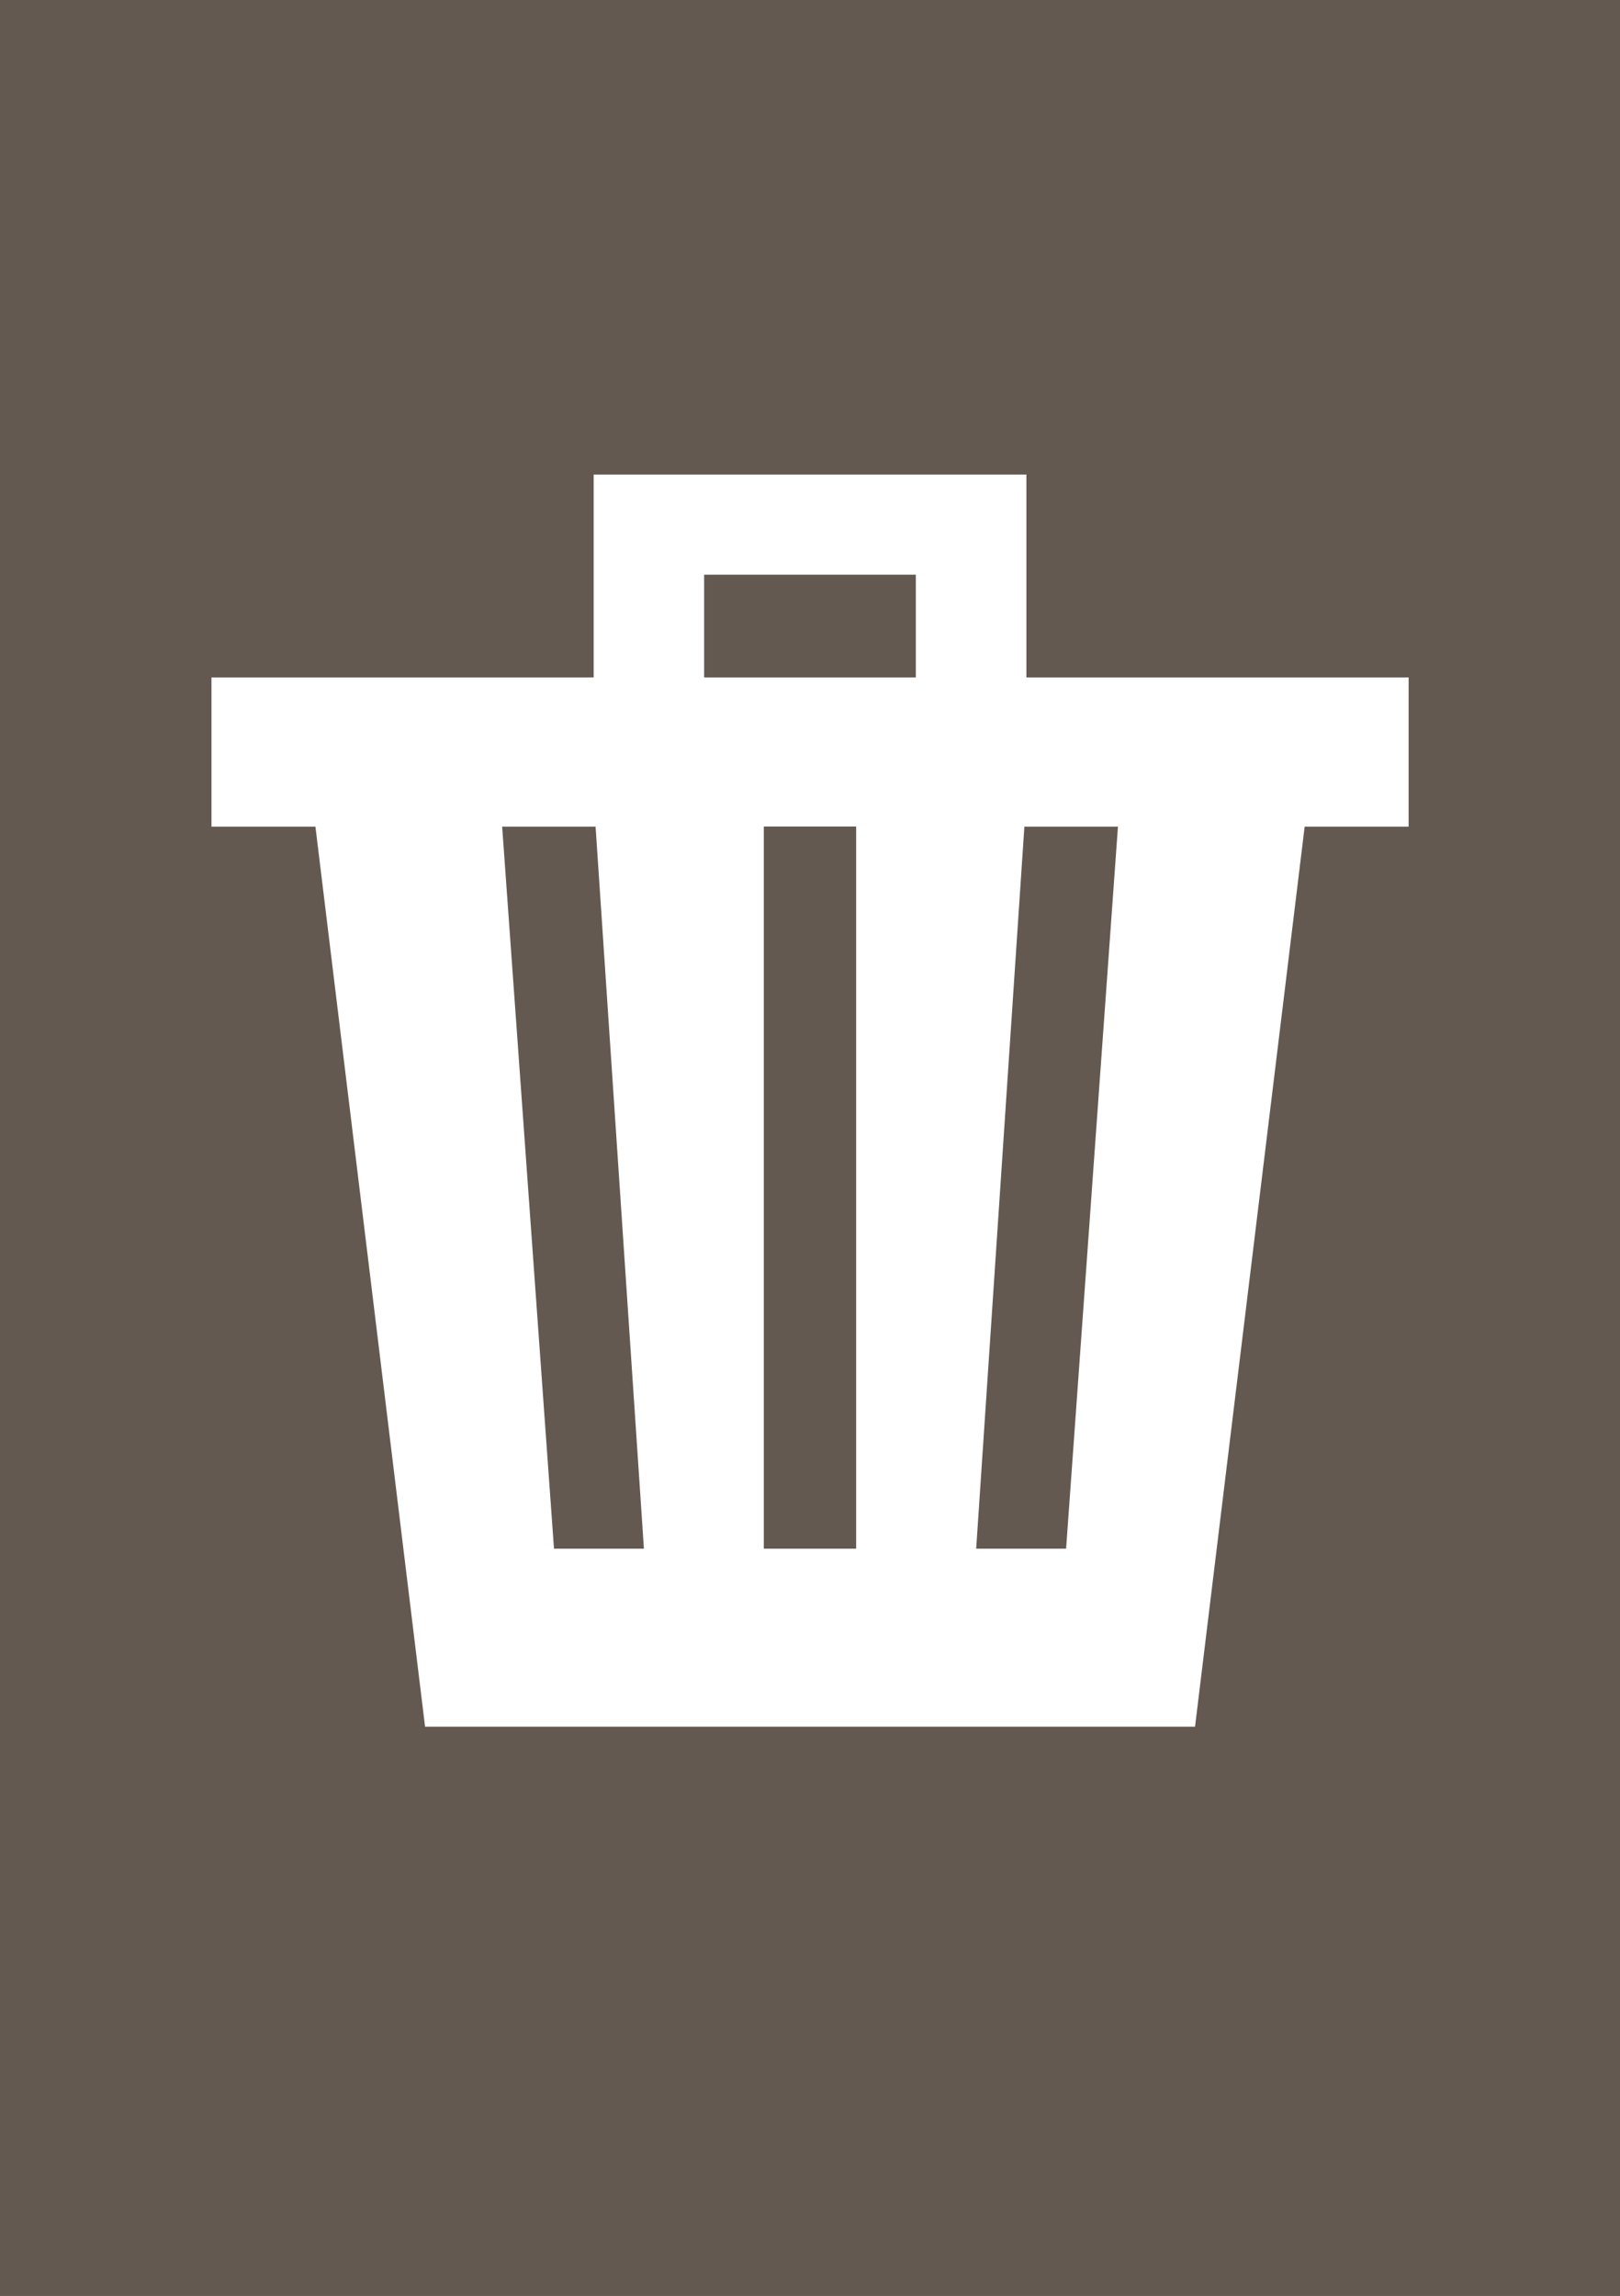
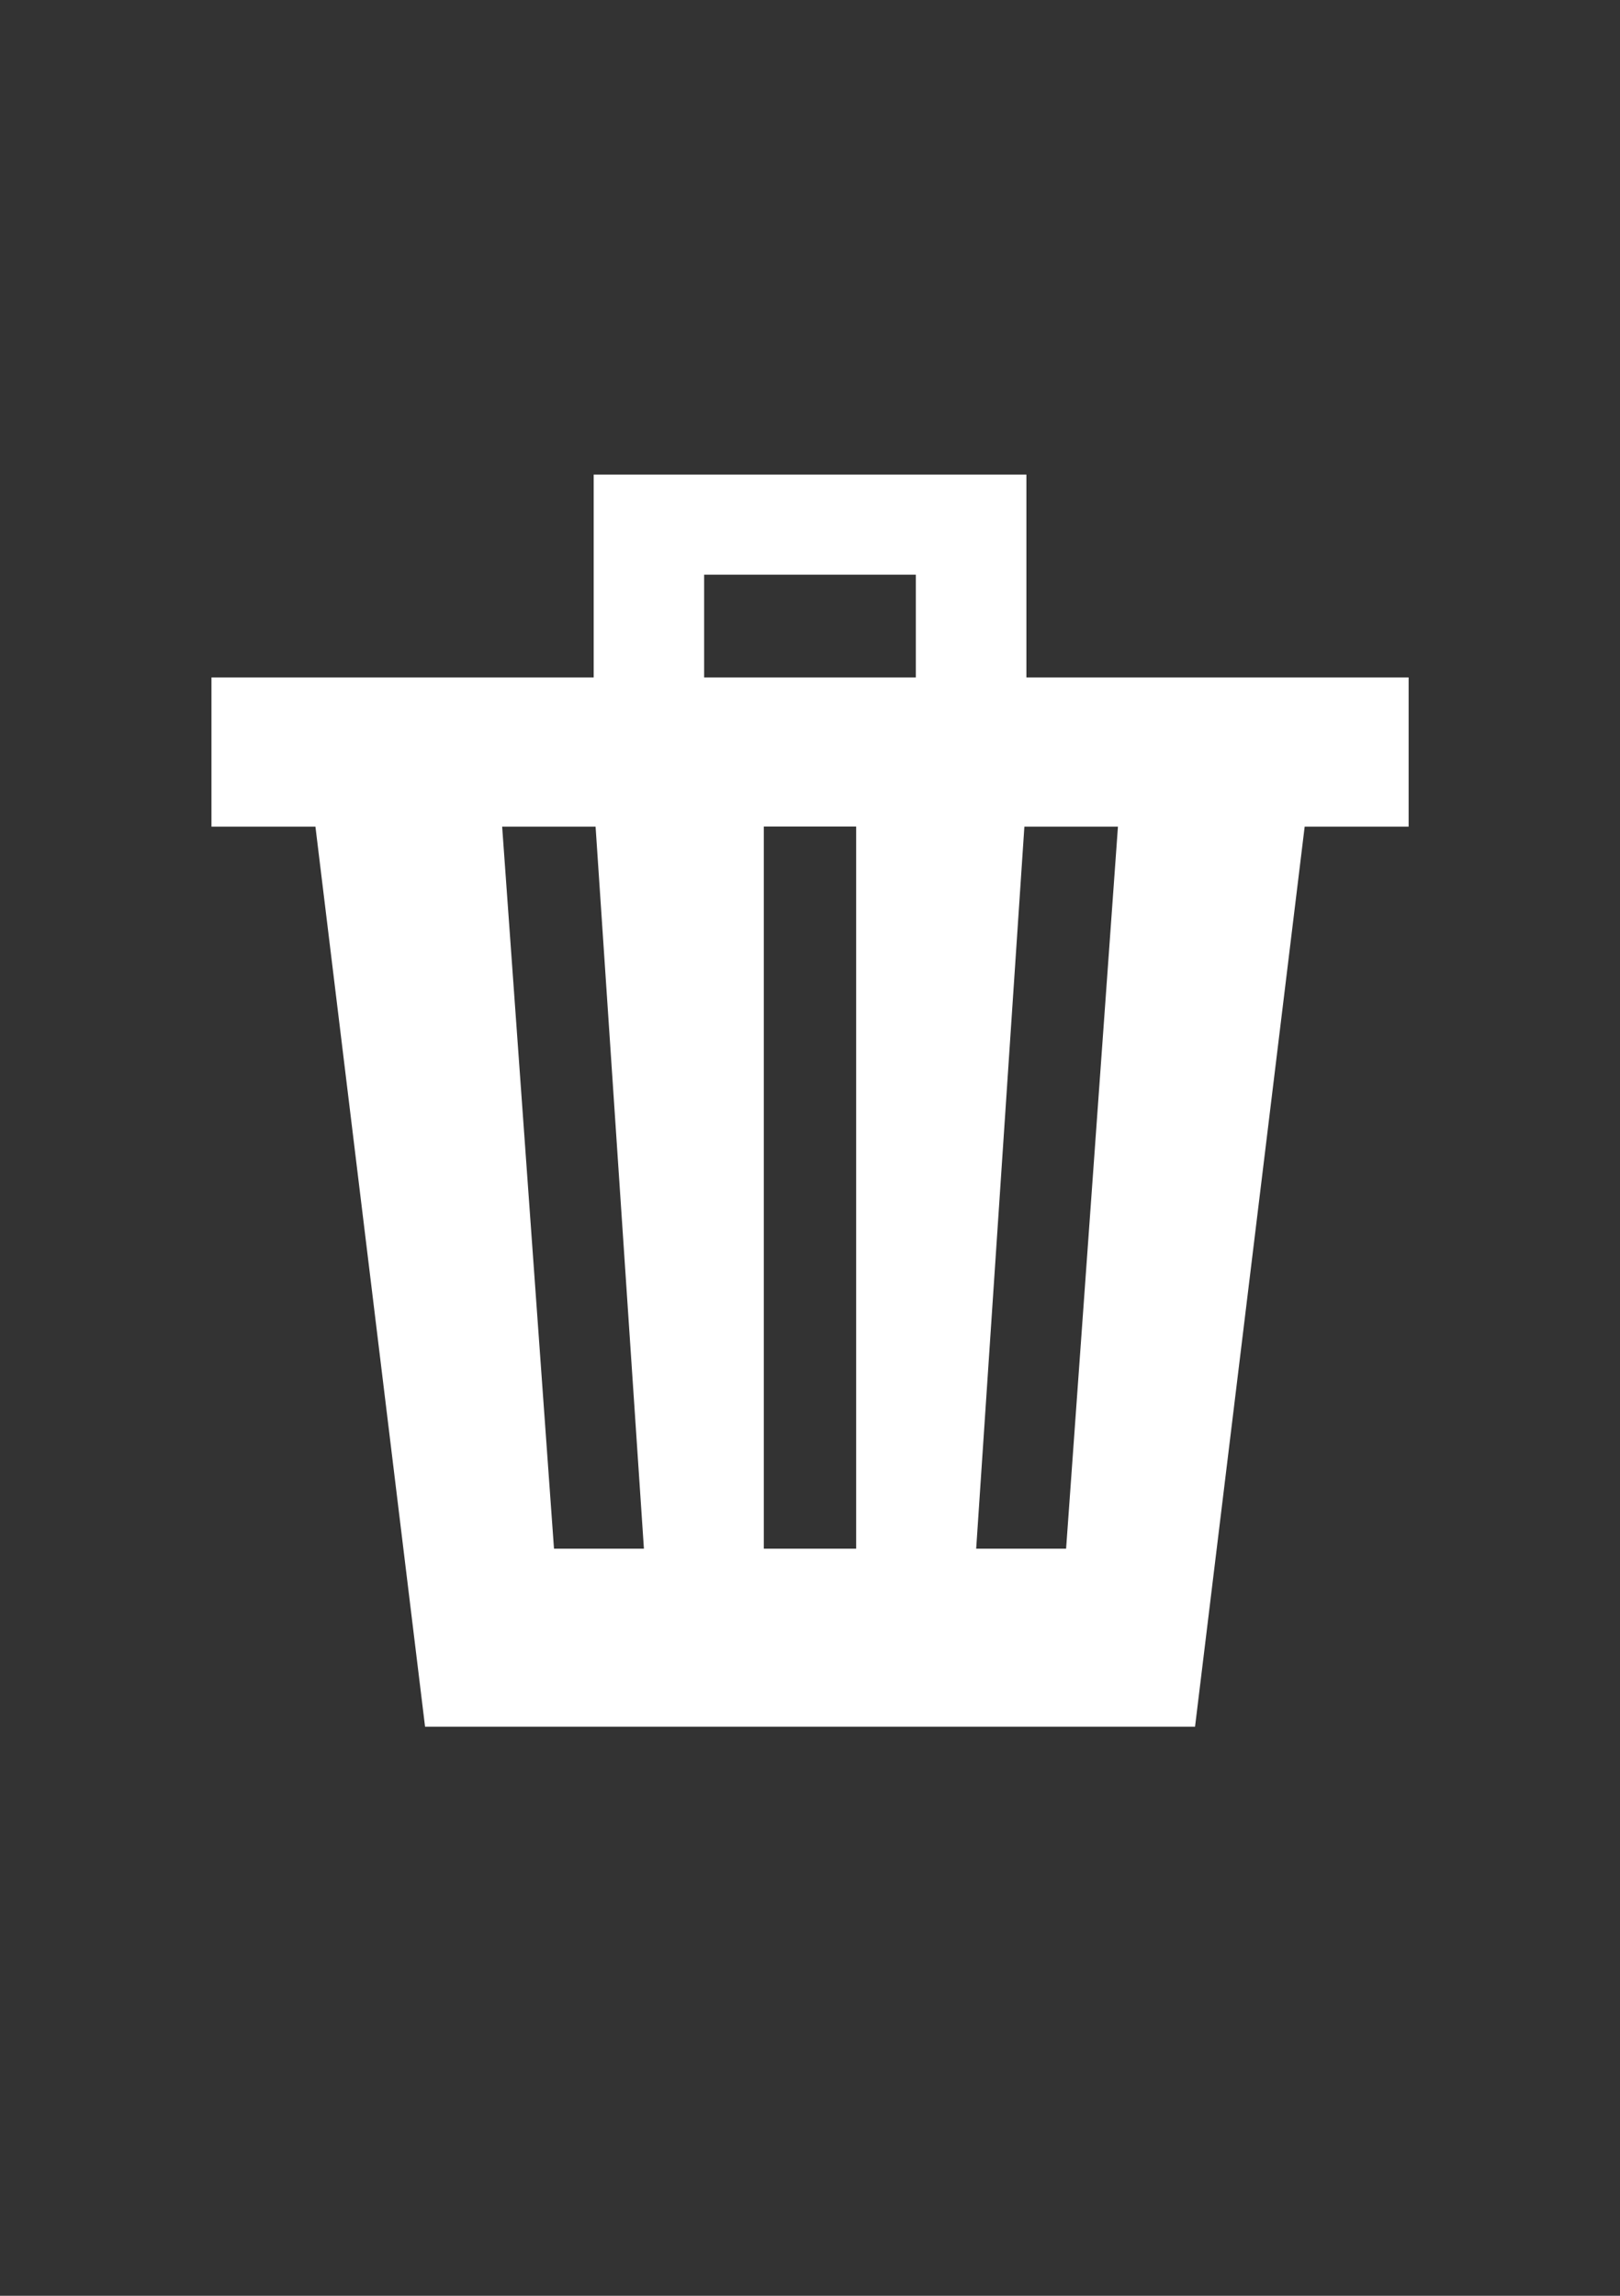
<svg xmlns="http://www.w3.org/2000/svg" version="1.1" width="33.333pt" height="47.222pt" viewBox="0 0 33.333 47.222">
  <rect x="0" y="0" width="33.333" height="47.222" fill="#333333" stroke="none" />
  <g enable-background="new">
    <g id="Layer-1" data-name="Layer">
-       <path transform="matrix(2.778,0,0,-2.778,0,47.222)" d="M 0 0 L 12 0 L 12 17 L 0 17 Z " fill="#635950" />
      <path transform="matrix(2.778,0,0,-2.778,11.399,31.855)" d="M 0 0 L .666 0 L .308 5.346 L -.384 5.346 Z M -2.537 5.346 L -2.537 6.451 L .294 6.451 L .294 7.953 L 3.499 7.953 L 3.499 6.451 L 6.33 6.451 L 6.33 5.346 L 5.56 5.346 L 4.748 -1.318 L -.955 -1.318 L -1.767 5.346 Z M 1.112 6.451 L 2.68 6.451 L 2.68 7.212 L 1.112 7.212 Z M 1.554 0 L 2.238 0 L 2.238 5.347 L 1.554 5.347 Z M 3.127 0 L 3.793 0 L 4.177 5.346 L 3.484 5.346 Z " fill="#ffffff" />
    </g>
  </g>
</svg>